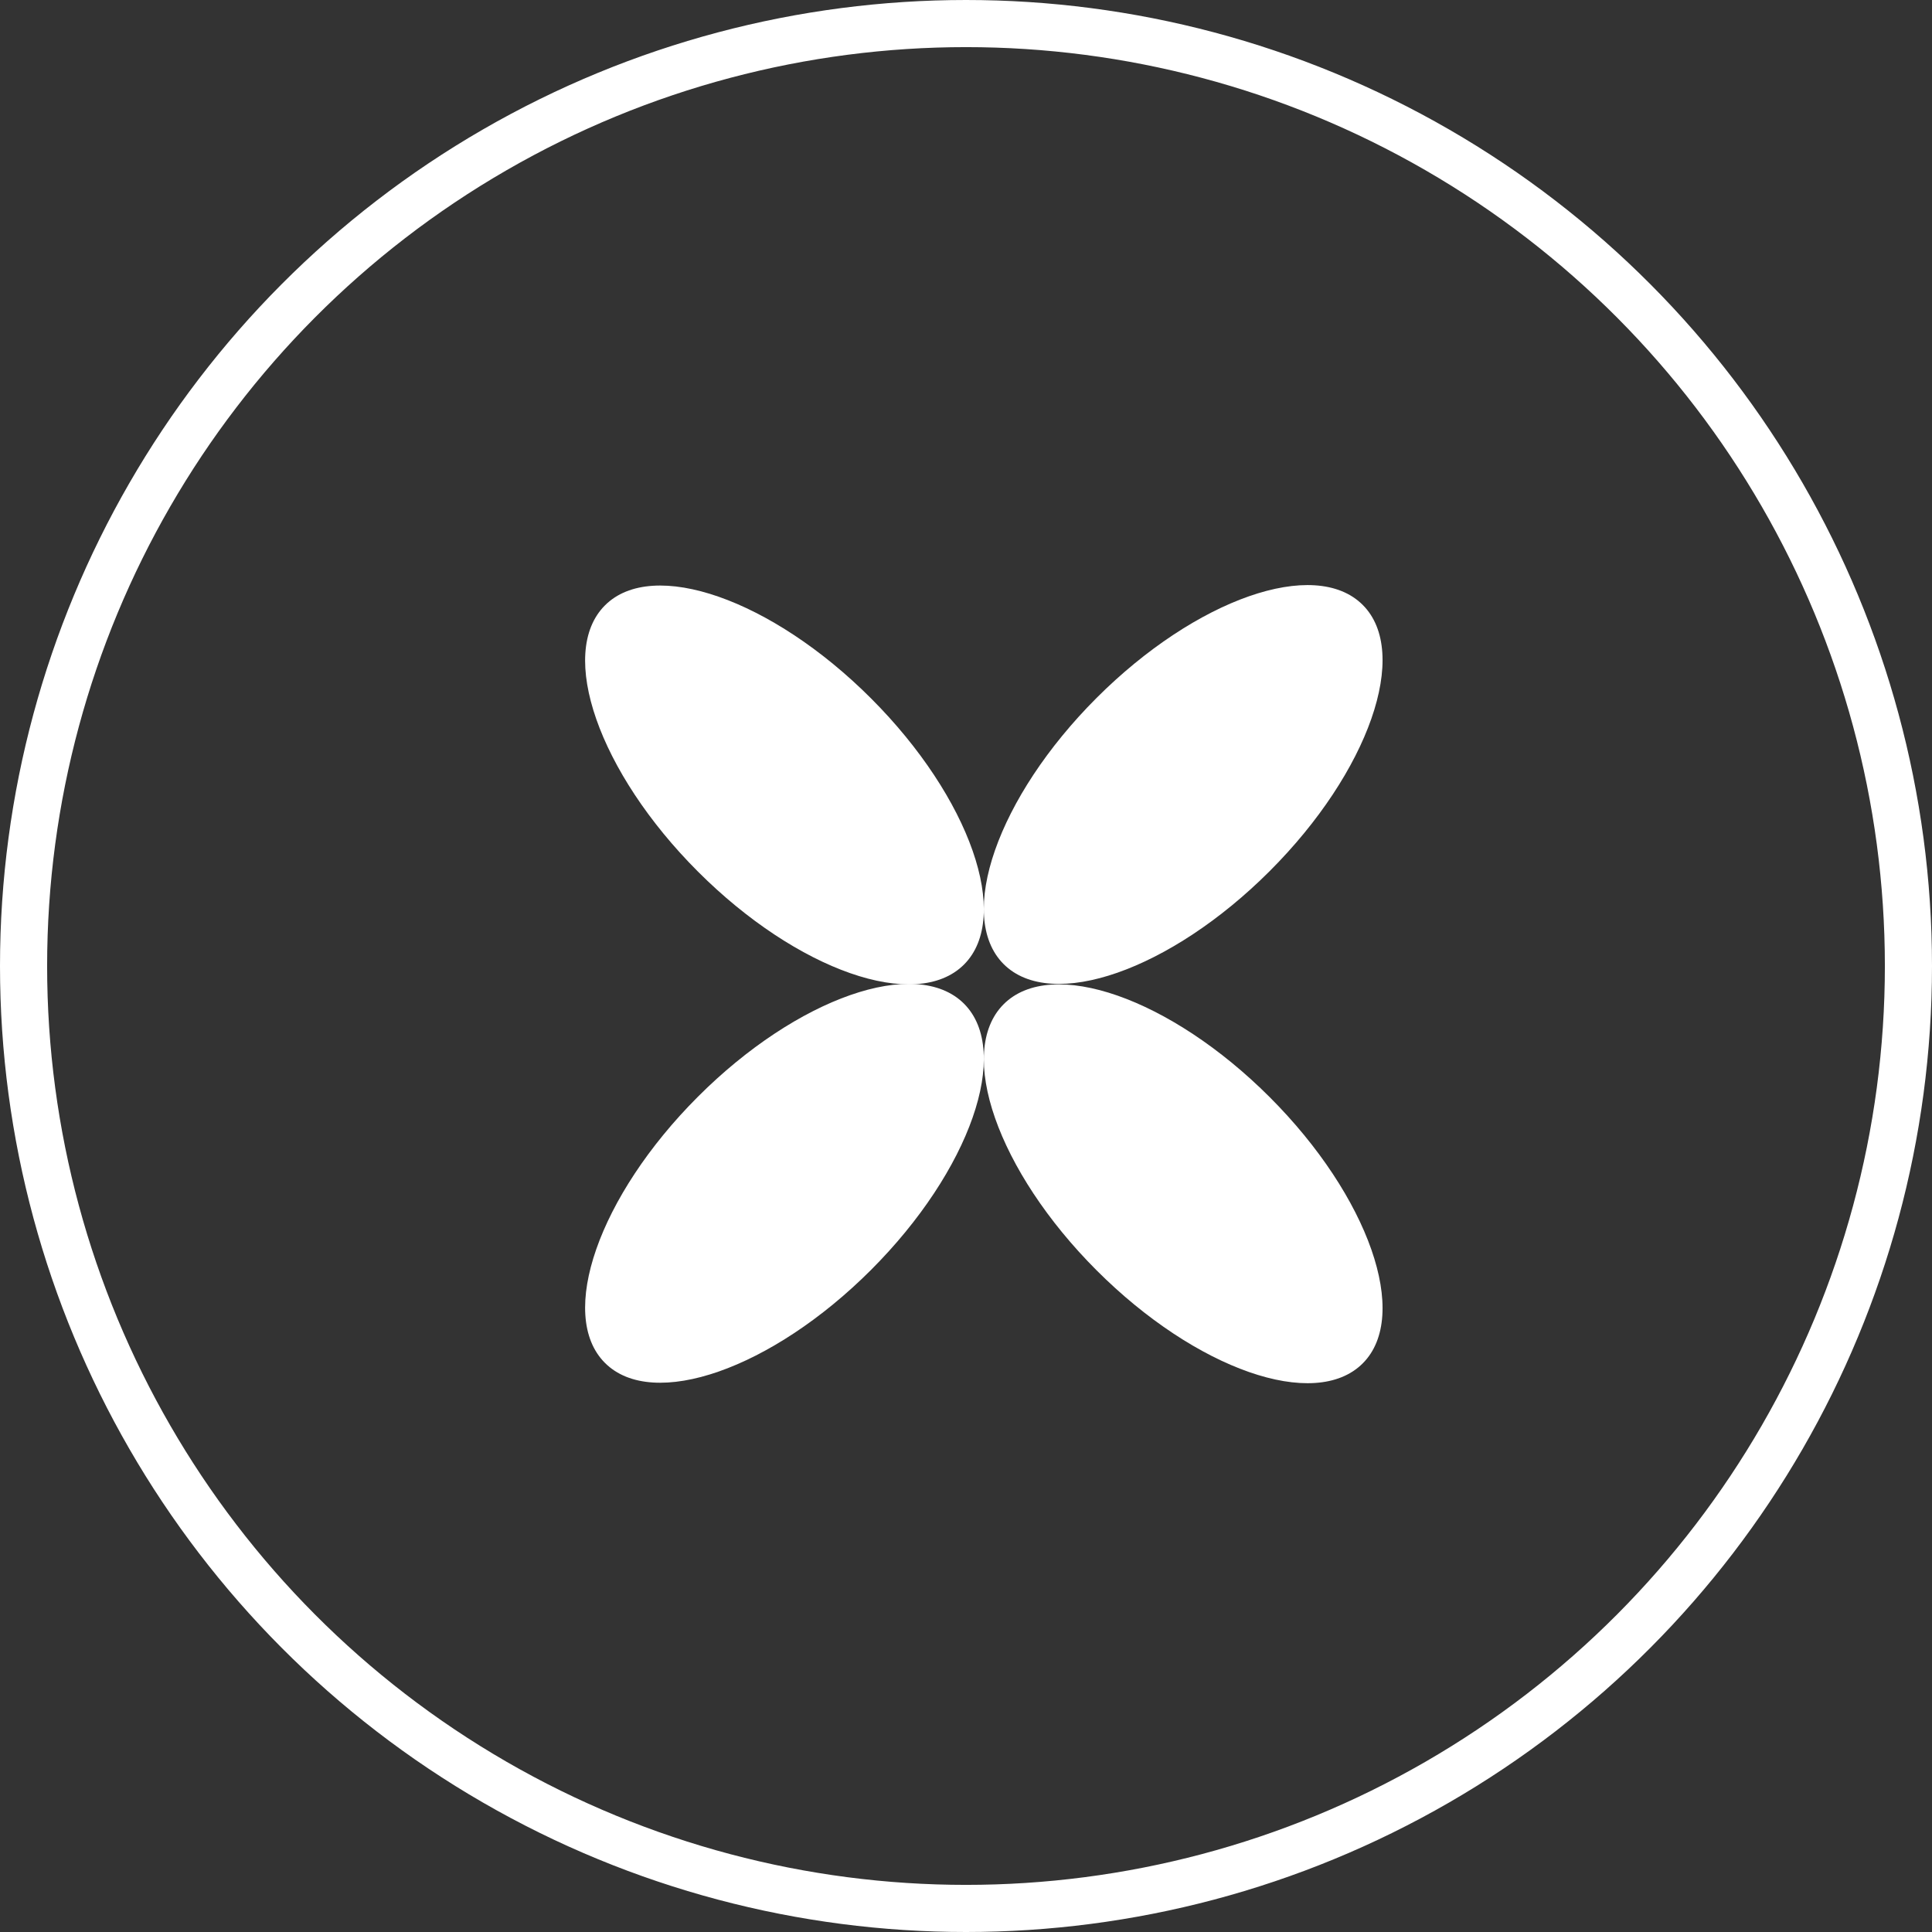
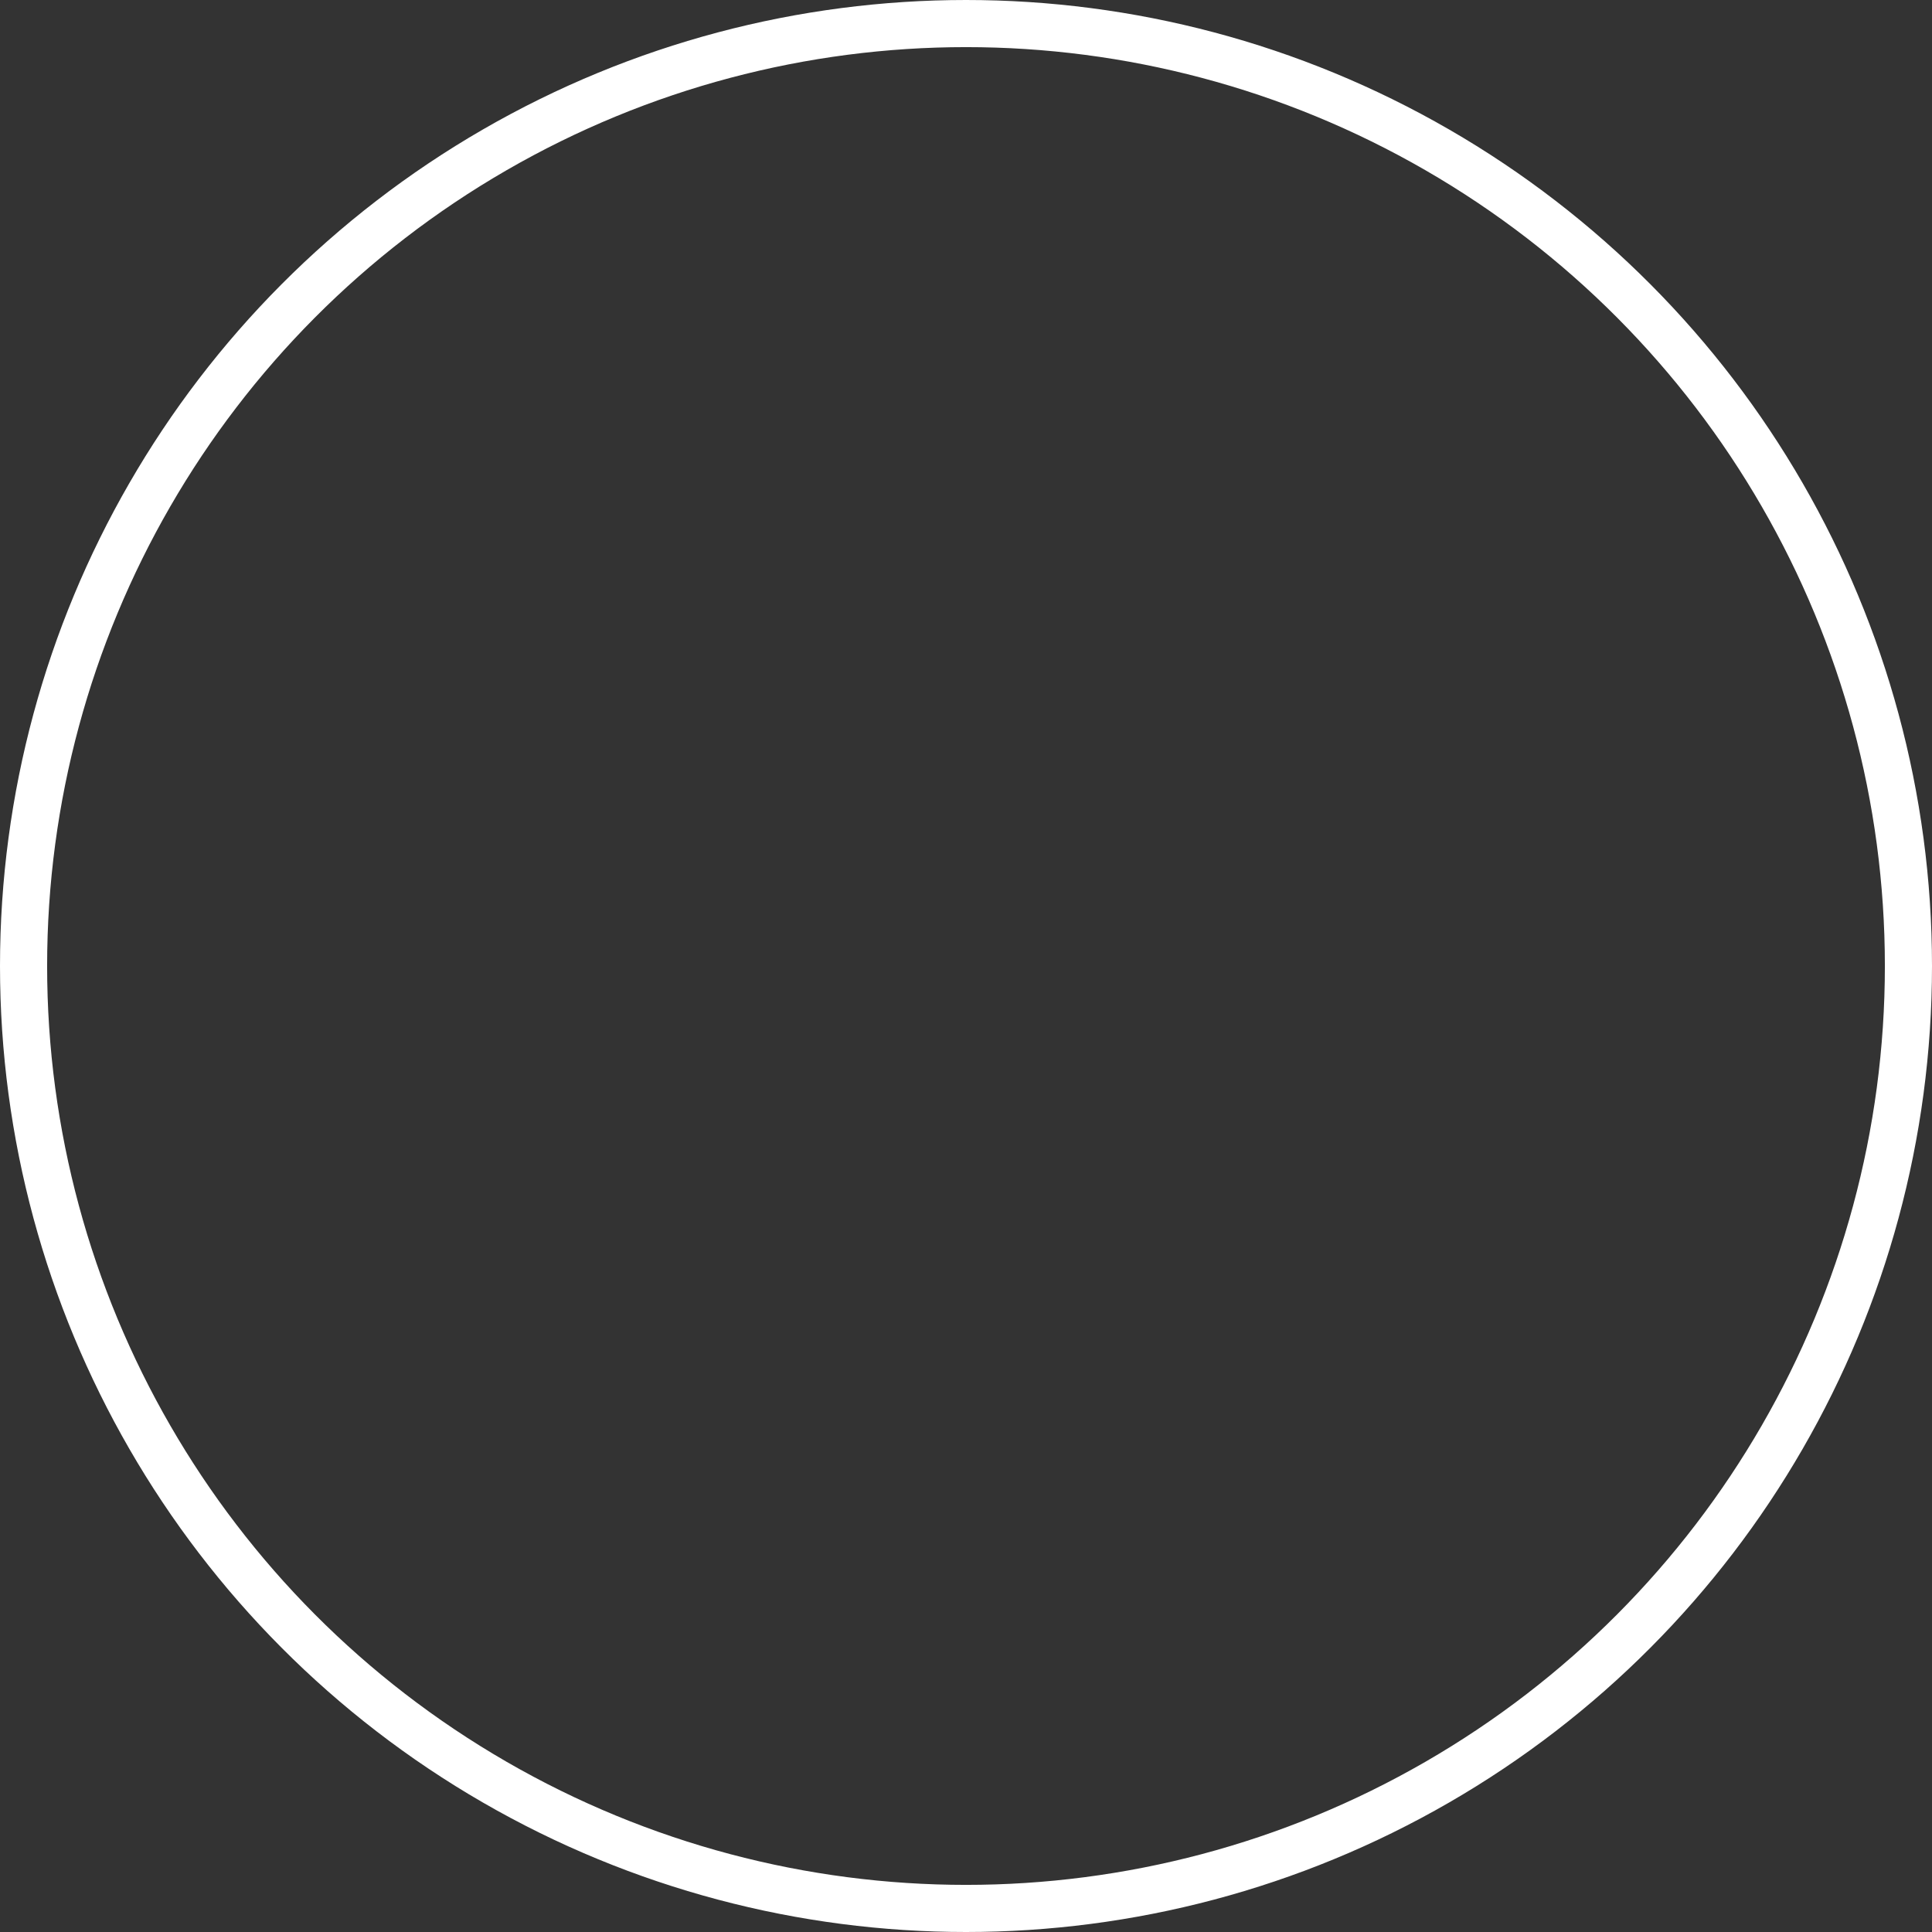
<svg xmlns="http://www.w3.org/2000/svg" width="41" height="41" viewBox="0 0 41 41" fill="none">
  <rect x="0" y="0" width="41" height="41" fill="#333333" stroke="none" />
  <circle cx="20.5" cy="20.5" r="20" stroke="white" />
-   <path d="M18.485 26.949C20.589 24.844 21.472 22.315 20.458 21.3C19.443 20.286 16.914 21.17 14.81 23.275C12.706 25.38 11.823 27.909 12.838 28.923C13.852 29.938 16.381 29.054 18.485 26.949Z" fill="white" />
-   <path d="M28.919 28.933C29.934 27.919 29.051 25.39 26.947 23.285C24.843 21.18 22.314 20.296 21.299 21.311C20.285 22.325 21.168 24.854 23.272 26.959C25.376 29.064 27.905 29.948 28.919 28.933Z" fill="white" />
-   <path d="M20.458 20.469C21.472 19.455 20.589 16.926 18.485 14.821C16.381 12.716 13.852 11.832 12.838 12.847C11.823 13.861 12.706 16.39 14.81 18.495C16.914 20.6 19.443 21.484 20.458 20.469Z" fill="white" />
-   <path d="M26.946 18.485C29.051 16.38 29.934 13.851 28.919 12.837C27.904 11.822 25.376 12.707 23.271 14.811C21.167 16.916 20.284 19.445 21.299 20.46C22.314 21.474 24.842 20.59 26.946 18.485Z" fill="white" />
</svg>